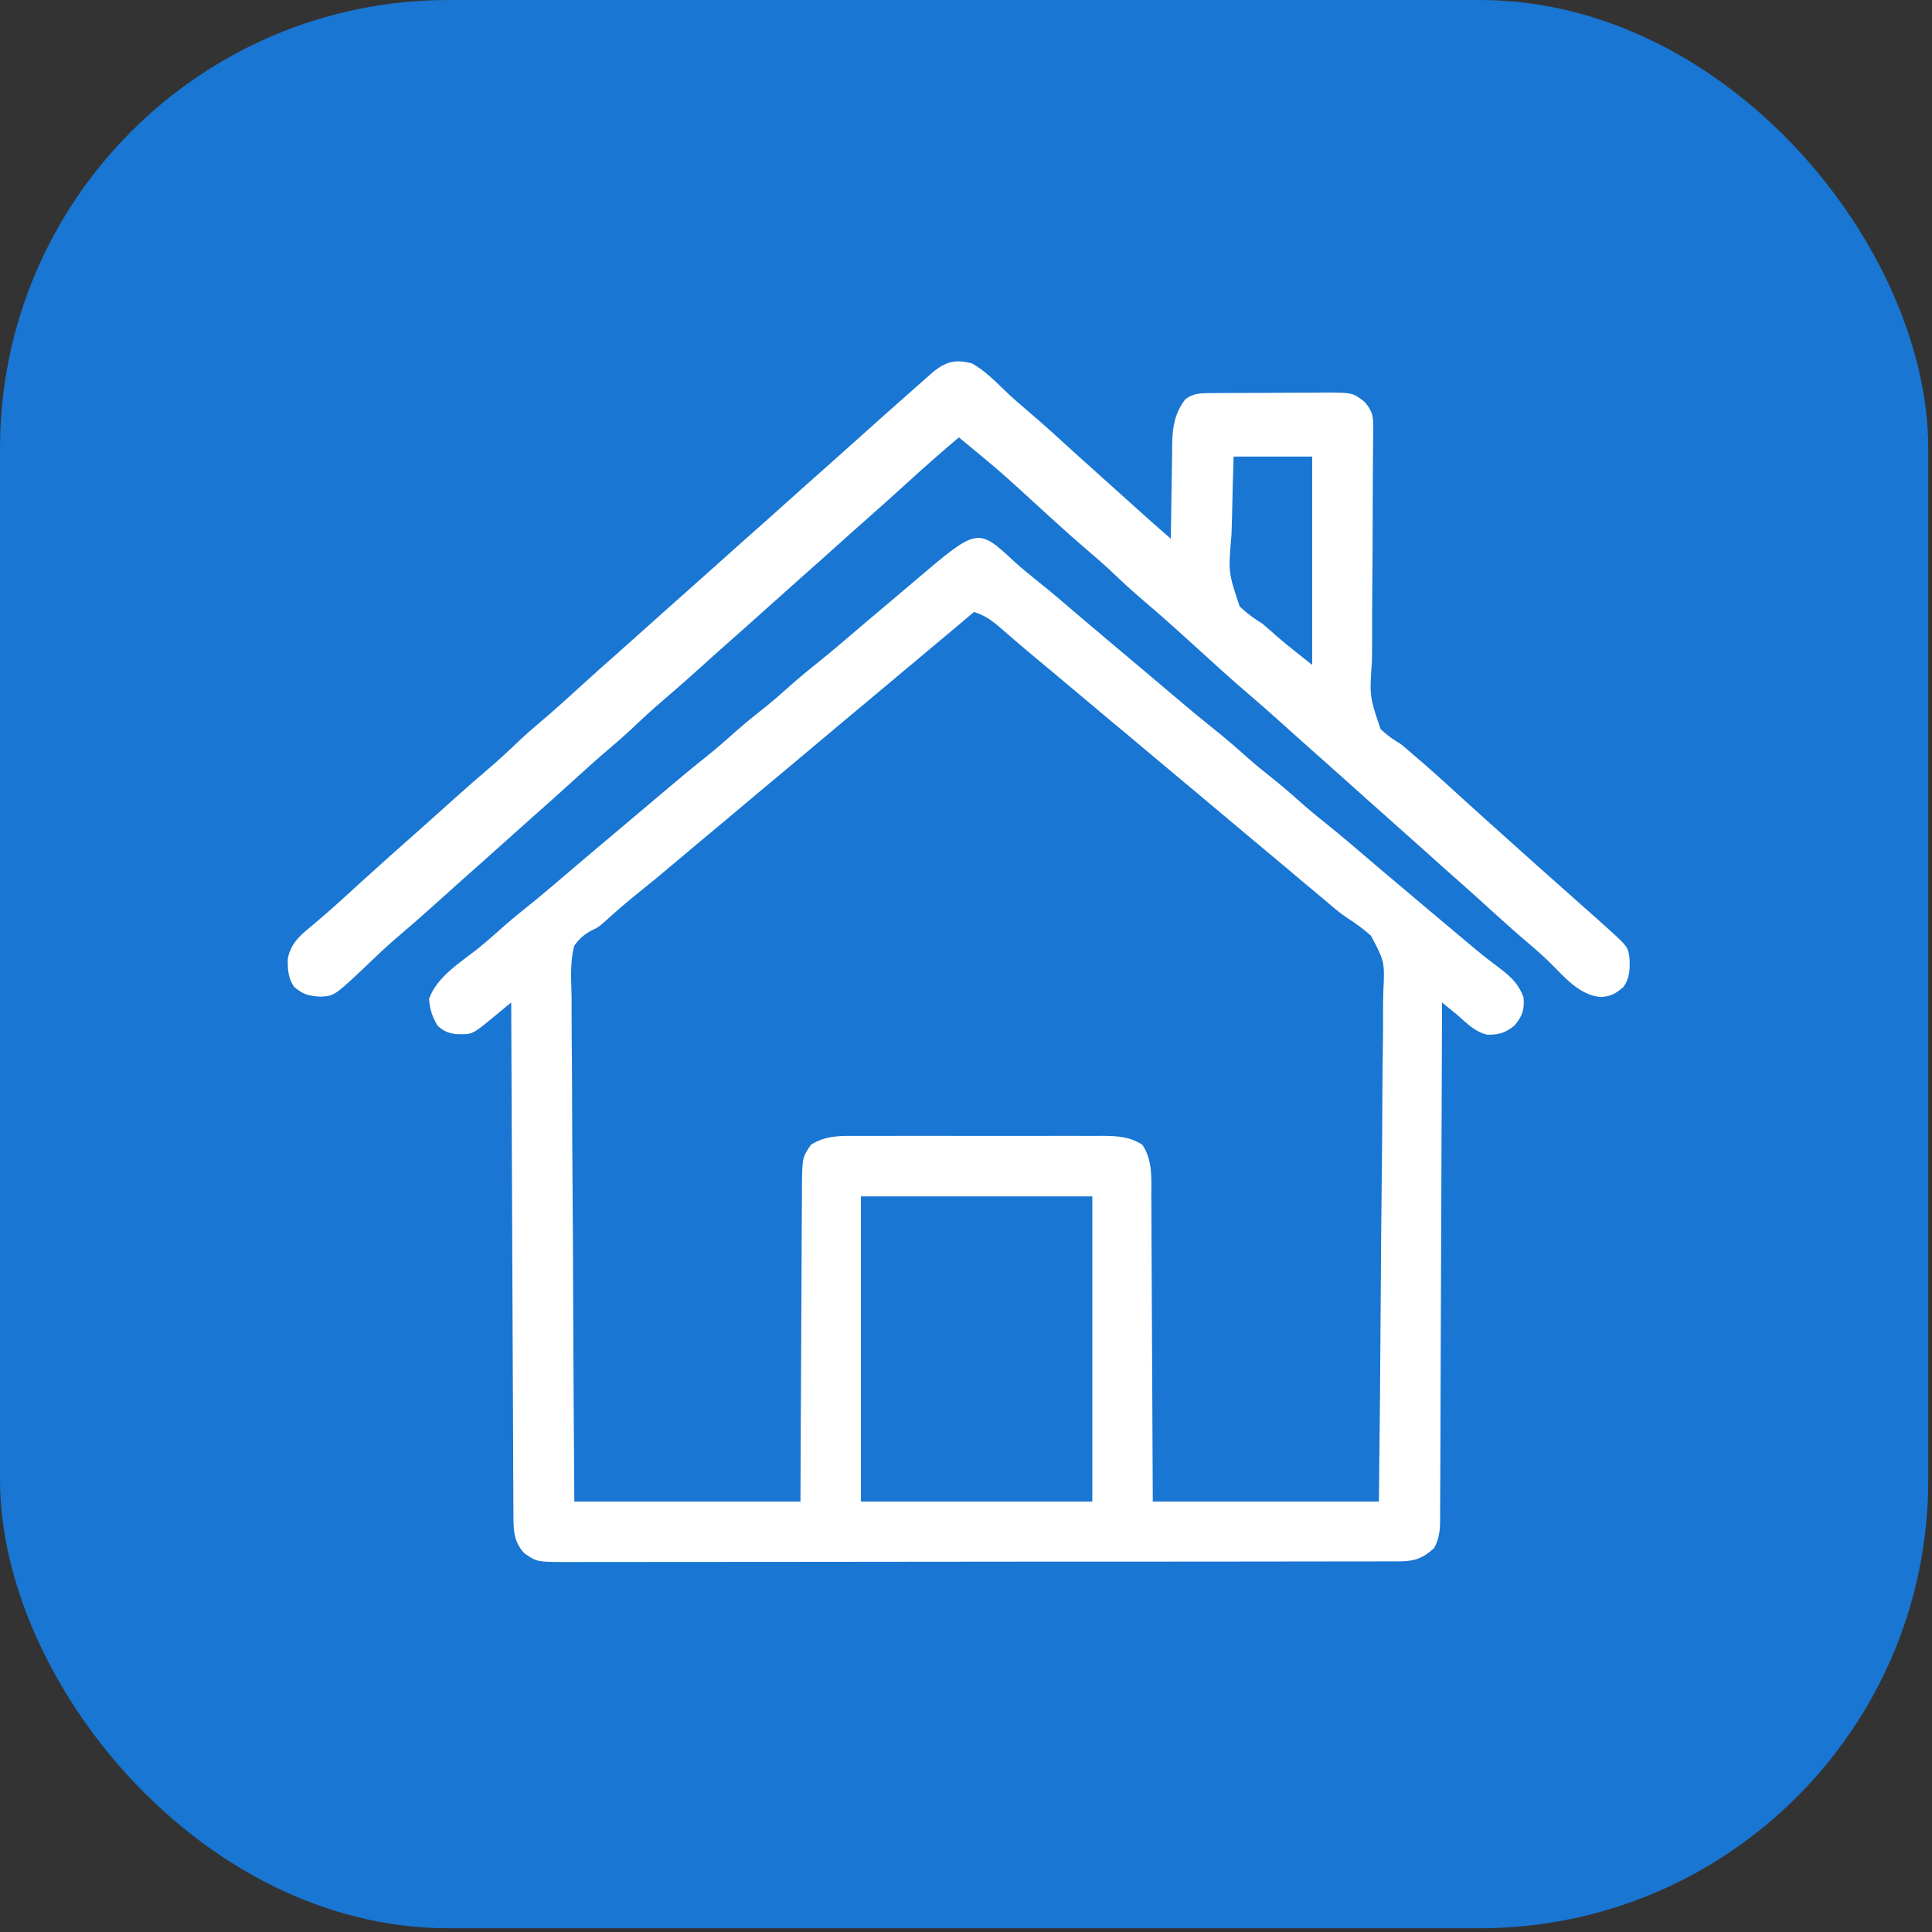
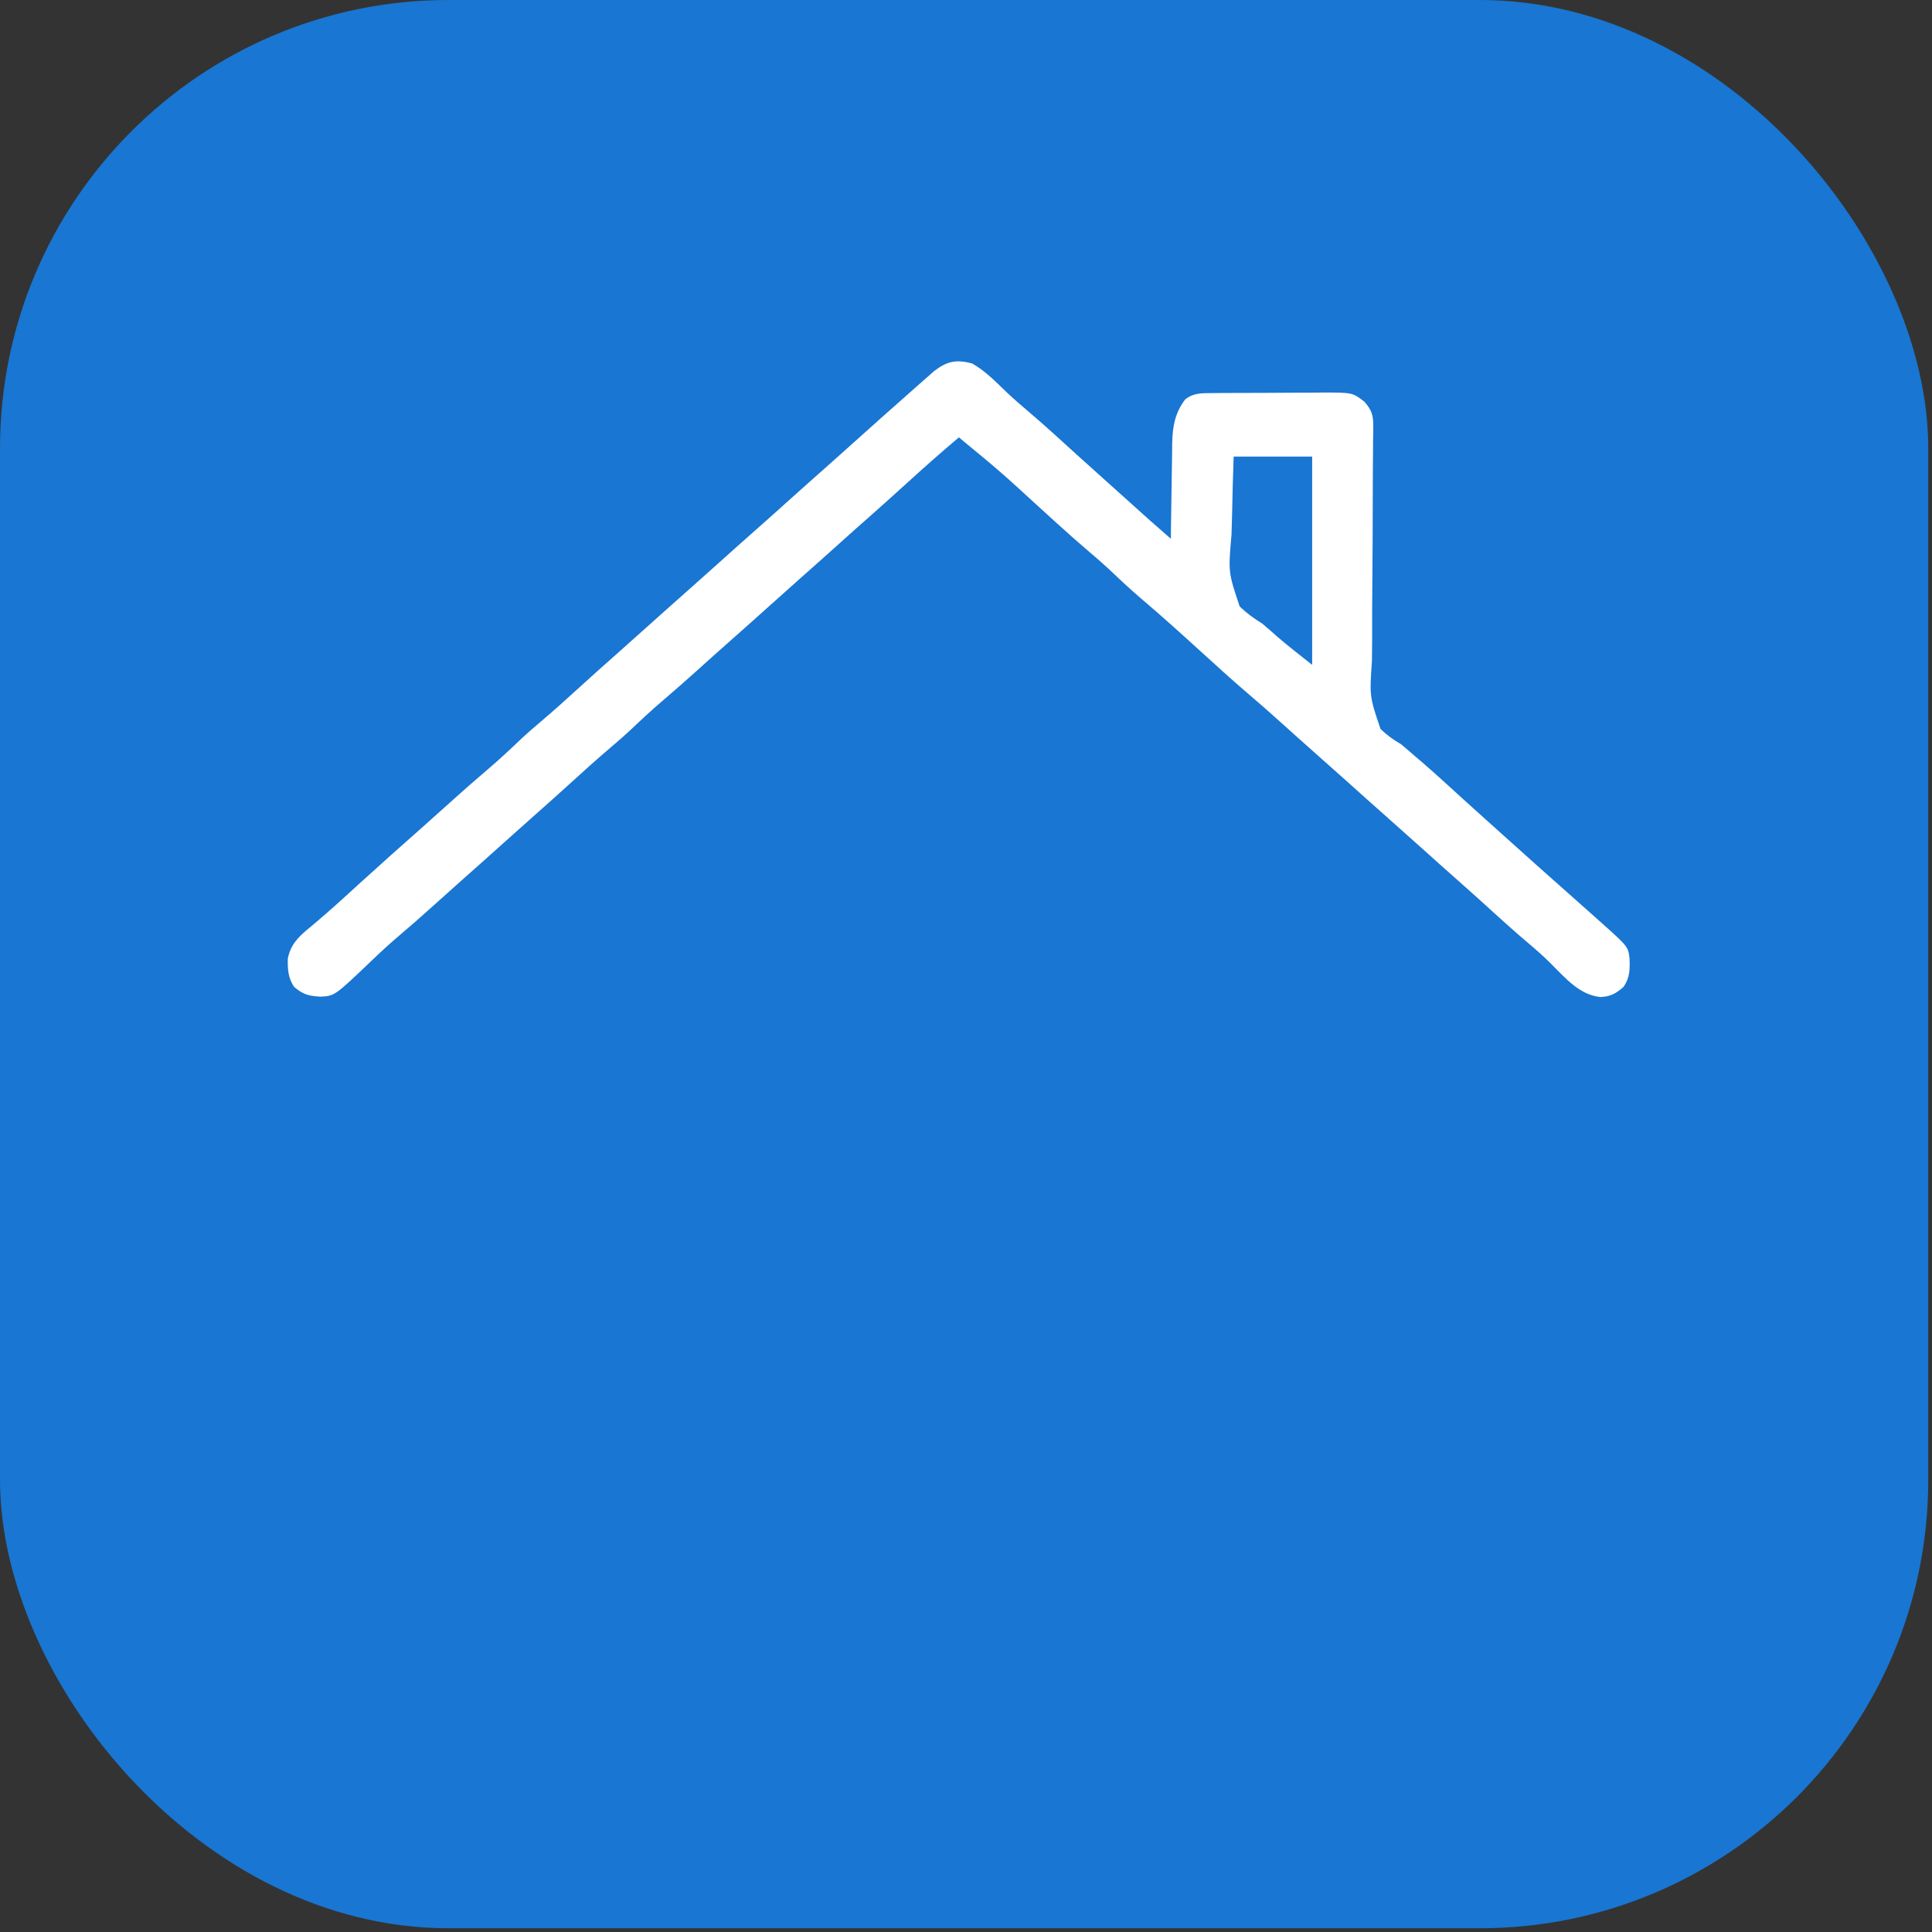
<svg xmlns="http://www.w3.org/2000/svg" width="47" height="47" viewBox="0 0 47 47" fill="none">
  <rect x="0" y="0" width="47" height="47" fill="#333333" stroke="none" />
  <rect width="46.909" height="46.909" rx="10.909" fill="#1976D2" />
-   <path d="M24.676 13.662C24.838 13.81 25.005 13.948 25.177 14.085C25.589 14.413 25.988 14.756 26.387 15.098C26.578 15.261 26.769 15.422 26.961 15.583C26.997 15.614 27.034 15.645 27.072 15.677C27.146 15.739 27.22 15.801 27.293 15.863C27.442 15.989 27.591 16.114 27.74 16.239C27.814 16.302 27.889 16.365 27.964 16.428C28.153 16.587 28.342 16.747 28.53 16.907C28.872 17.196 29.213 17.483 29.563 17.761C29.843 17.985 30.11 18.218 30.377 18.457C30.544 18.604 30.716 18.743 30.89 18.882C31.12 19.065 31.343 19.252 31.562 19.448C31.774 19.638 31.991 19.821 32.214 19.998C32.626 20.327 33.024 20.669 33.424 21.012C33.614 21.174 33.805 21.335 33.997 21.497C34.033 21.527 34.07 21.558 34.108 21.59C34.182 21.652 34.255 21.714 34.329 21.776C34.442 21.871 34.554 21.966 34.666 22.061C35.033 22.37 35.4 22.679 35.768 22.987C35.802 23.015 35.836 23.044 35.871 23.073C36.084 23.251 36.302 23.419 36.523 23.584C36.786 23.791 36.944 23.948 37.063 24.261C37.09 24.557 37.037 24.719 36.843 24.949C36.622 25.124 36.474 25.174 36.186 25.172C35.891 25.111 35.684 24.893 35.464 24.701C35.397 24.646 35.33 24.591 35.263 24.536C35.203 24.487 35.142 24.437 35.08 24.387C35.08 24.453 35.08 24.52 35.08 24.588C35.074 26.205 35.068 27.822 35.062 29.439C35.059 30.221 35.056 31.003 35.053 31.785C35.051 32.467 35.048 33.148 35.045 33.83C35.044 34.191 35.042 34.552 35.042 34.913C35.041 35.252 35.039 35.592 35.038 35.932C35.037 36.056 35.036 36.181 35.036 36.306C35.036 36.476 35.035 36.646 35.034 36.816C35.034 36.866 35.034 36.915 35.034 36.966C35.032 37.225 35.013 37.431 34.888 37.661C34.605 37.918 34.402 37.983 34.022 37.984C33.948 37.984 33.874 37.984 33.798 37.984C33.675 37.984 33.675 37.984 33.55 37.984C33.462 37.984 33.375 37.984 33.287 37.985C33.046 37.985 32.805 37.985 32.565 37.985C32.305 37.986 32.045 37.986 31.785 37.986C31.218 37.987 30.649 37.988 30.081 37.988C29.727 37.988 29.372 37.988 29.018 37.989C28.037 37.989 27.055 37.99 26.074 37.99C25.98 37.99 25.98 37.99 25.884 37.99C25.821 37.99 25.758 37.99 25.693 37.99C25.565 37.99 25.438 37.99 25.31 37.99C25.215 37.99 25.215 37.99 25.118 37.99C24.092 37.991 23.066 37.992 22.04 37.993C20.987 37.995 19.934 37.996 18.882 37.996C18.29 37.996 17.699 37.996 17.108 37.997C16.604 37.998 16.101 37.998 15.597 37.998C15.34 37.998 15.083 37.998 14.826 37.999C14.591 37.999 14.356 37.999 14.121 37.999C13.995 37.998 13.87 37.999 13.745 38C13.06 37.996 13.06 37.996 12.756 37.787C12.487 37.495 12.491 37.208 12.49 36.831C12.49 36.752 12.49 36.752 12.489 36.671C12.488 36.492 12.488 36.314 12.487 36.135C12.487 36.007 12.486 35.88 12.485 35.752C12.484 35.405 12.482 35.057 12.481 34.71C12.48 34.347 12.478 33.985 12.476 33.622C12.473 32.935 12.47 32.248 12.467 31.561C12.464 30.779 12.461 29.996 12.457 29.214C12.45 27.605 12.443 25.996 12.436 24.387C12.357 24.453 12.357 24.453 12.275 24.52C12.205 24.578 12.135 24.635 12.065 24.693C12.03 24.722 11.995 24.751 11.959 24.781C11.486 25.169 11.486 25.169 11.093 25.157C10.897 25.133 10.793 25.081 10.645 24.953C10.514 24.728 10.457 24.559 10.438 24.3C10.624 23.768 11.188 23.422 11.621 23.081C11.791 22.944 11.954 22.802 12.117 22.657C12.329 22.466 12.545 22.284 12.768 22.106C13.18 21.778 13.579 21.435 13.978 21.093C14.168 20.93 14.36 20.769 14.551 20.608C14.588 20.577 14.625 20.546 14.662 20.514C14.736 20.452 14.81 20.39 14.884 20.328C15.033 20.202 15.182 20.077 15.331 19.951C15.405 19.889 15.48 19.826 15.554 19.763C15.743 19.604 15.932 19.444 16.121 19.284C16.462 18.995 16.804 18.708 17.154 18.43C17.434 18.206 17.701 17.972 17.967 17.734C18.192 17.538 18.426 17.353 18.659 17.168C18.828 17.03 18.991 16.888 19.153 16.743C19.365 16.553 19.581 16.37 19.804 16.192C20.216 15.864 20.615 15.522 21.014 15.179C21.241 14.986 21.47 14.794 21.698 14.602C21.888 14.441 22.079 14.28 22.268 14.119C23.783 12.831 23.783 12.831 24.676 13.662ZM23.694 14.887C23.612 14.957 23.612 14.957 23.528 15.028C23.147 15.349 22.766 15.67 22.383 15.988C22.094 16.228 21.806 16.469 21.52 16.711C21.199 16.982 20.876 17.252 20.553 17.52C20.299 17.732 20.045 17.945 19.792 18.158C19.472 18.429 19.149 18.699 18.826 18.967C18.572 19.179 18.318 19.392 18.065 19.605C17.745 19.876 17.423 20.146 17.099 20.414C16.842 20.628 16.586 20.844 16.33 21.06C16.064 21.285 15.796 21.507 15.523 21.725C15.246 21.946 14.98 22.176 14.719 22.415C14.547 22.562 14.547 22.562 14.407 22.627C14.211 22.733 14.103 22.823 13.972 23.003C13.857 23.416 13.899 23.87 13.906 24.294C13.906 24.427 13.906 24.561 13.906 24.694C13.906 25.056 13.909 25.417 13.913 25.778C13.917 26.156 13.917 26.534 13.918 26.912C13.92 27.628 13.924 28.343 13.93 29.058C13.937 29.873 13.94 30.688 13.943 31.502C13.949 33.178 13.959 34.853 13.972 36.528C15.787 36.528 17.602 36.528 19.473 36.528C19.475 35.939 19.477 35.349 19.48 34.741C19.482 34.367 19.484 33.994 19.486 33.62C19.489 33.027 19.493 32.434 19.495 31.841C19.496 31.409 19.498 30.978 19.501 30.546C19.503 30.317 19.504 30.088 19.504 29.86C19.505 29.604 19.507 29.349 19.509 29.094C19.509 28.98 19.509 28.98 19.509 28.865C19.517 28.161 19.517 28.161 19.729 27.847C20.093 27.618 20.455 27.631 20.878 27.634C20.981 27.633 20.981 27.633 21.087 27.633C21.315 27.632 21.543 27.632 21.771 27.633C21.93 27.633 22.089 27.633 22.248 27.632C22.581 27.632 22.913 27.632 23.246 27.633C23.672 27.634 24.098 27.634 24.524 27.633C24.853 27.632 25.181 27.632 25.509 27.633C25.666 27.633 25.823 27.633 25.98 27.632C26.2 27.632 26.419 27.633 26.639 27.634C26.704 27.633 26.768 27.633 26.835 27.632C27.199 27.636 27.477 27.652 27.788 27.847C28.045 28.228 28.008 28.649 28.008 29.094C28.009 29.214 28.009 29.214 28.01 29.337C28.011 29.557 28.012 29.776 28.012 29.996C28.013 30.226 28.015 30.456 28.016 30.685C28.019 31.12 28.021 31.555 28.022 31.989C28.024 32.577 28.028 33.165 28.031 33.752C28.037 34.678 28.04 35.603 28.044 36.528C29.859 36.528 31.675 36.528 33.545 36.528C33.565 34.778 33.582 33.027 33.591 31.277C33.596 30.464 33.602 29.651 33.612 28.838C33.621 28.13 33.627 27.421 33.629 26.712C33.63 26.337 33.633 25.962 33.64 25.587C33.646 25.234 33.648 24.881 33.646 24.527C33.647 24.398 33.648 24.268 33.652 24.139C33.687 23.398 33.687 23.398 33.353 22.765C33.17 22.598 32.974 22.459 32.765 22.325C32.575 22.198 32.407 22.05 32.234 21.902C32.165 21.845 32.096 21.787 32.028 21.73C31.77 21.516 31.513 21.299 31.257 21.082C31.008 20.872 30.758 20.663 30.507 20.455C30.18 20.183 29.855 19.91 29.53 19.636C29.281 19.425 29.03 19.216 28.78 19.008C28.453 18.736 28.128 18.463 27.803 18.189C27.554 17.978 27.303 17.769 27.052 17.561C26.726 17.289 26.4 17.016 26.076 16.742C25.793 16.503 25.509 16.266 25.224 16.03C25.038 15.875 24.853 15.719 24.67 15.561C24.63 15.527 24.59 15.492 24.549 15.457C24.471 15.391 24.395 15.324 24.318 15.257C24.12 15.087 23.946 14.965 23.694 14.887ZM20.944 29.105C20.944 31.555 20.944 34.004 20.944 36.528C22.801 36.528 24.659 36.528 26.573 36.528C26.573 34.079 26.573 31.629 26.573 29.105C24.715 29.105 22.858 29.105 20.944 29.105Z" fill="white" />
  <path d="M23.645 8.84C23.97 9.022 24.223 9.288 24.493 9.546C24.656 9.7 24.823 9.846 24.994 9.99C25.404 10.338 25.801 10.701 26.198 11.064C26.497 11.335 26.797 11.604 27.098 11.873C27.216 11.978 27.333 12.084 27.451 12.19C27.491 12.226 27.53 12.261 27.571 12.298C27.646 12.366 27.721 12.433 27.797 12.501C27.831 12.532 27.865 12.562 27.901 12.594C27.945 12.634 27.945 12.634 27.991 12.675C28.154 12.82 28.319 12.964 28.484 13.107C28.485 12.983 28.485 12.983 28.486 12.857C28.49 12.55 28.495 12.243 28.5 11.936C28.502 11.804 28.504 11.671 28.506 11.539C28.508 11.347 28.511 11.156 28.515 10.965C28.515 10.906 28.515 10.848 28.516 10.787C28.525 10.376 28.581 10.046 28.834 9.715C29.035 9.557 29.233 9.565 29.475 9.563C29.547 9.562 29.62 9.562 29.695 9.561C29.774 9.561 29.852 9.56 29.933 9.56C30.014 9.56 30.095 9.559 30.178 9.559C30.349 9.558 30.52 9.558 30.691 9.558C30.91 9.557 31.128 9.556 31.347 9.554C31.556 9.552 31.765 9.552 31.974 9.552C32.092 9.551 32.092 9.551 32.211 9.549C32.904 9.551 32.904 9.551 33.194 9.774C33.362 9.969 33.409 10.09 33.407 10.352C33.406 10.414 33.406 10.476 33.406 10.541C33.405 10.609 33.404 10.677 33.403 10.747C33.402 10.819 33.402 10.89 33.402 10.964C33.401 11.121 33.4 11.277 33.398 11.433C33.396 11.681 33.395 11.928 33.395 12.175C33.394 12.879 33.391 13.583 33.384 14.286C33.38 14.717 33.379 15.147 33.38 15.578C33.38 15.741 33.378 15.905 33.376 16.069C33.316 16.942 33.316 16.942 33.584 17.734C33.745 17.889 33.896 17.995 34.086 18.107C34.197 18.2 34.307 18.294 34.416 18.39C34.474 18.44 34.532 18.489 34.592 18.54C34.941 18.841 35.279 19.154 35.62 19.464C35.809 19.636 36 19.807 36.19 19.978C36.227 20.011 36.263 20.043 36.301 20.077C36.374 20.143 36.448 20.209 36.521 20.275C36.633 20.375 36.745 20.475 36.857 20.576C37.216 20.899 37.575 21.221 37.937 21.54C38.234 21.804 38.532 22.067 38.828 22.332C38.865 22.365 38.901 22.397 38.939 22.431C39.604 23.026 39.604 23.026 39.641 23.304C39.653 23.575 39.652 23.782 39.497 24.007C39.306 24.174 39.18 24.244 38.929 24.255C38.416 24.2 38.073 23.783 37.718 23.431C37.547 23.261 37.369 23.104 37.185 22.949C36.903 22.71 36.627 22.465 36.353 22.215C36.054 21.942 35.754 21.671 35.45 21.403C35.164 21.15 34.879 20.896 34.595 20.64C34.309 20.384 34.023 20.128 33.736 19.874C33.41 19.586 33.087 19.296 32.764 19.006C32.482 18.753 32.199 18.501 31.915 18.25C31.658 18.023 31.404 17.795 31.149 17.565C30.891 17.332 30.631 17.103 30.366 16.878C29.962 16.534 29.571 16.175 29.178 15.818C28.723 15.404 28.267 14.992 27.799 14.595C27.52 14.358 27.254 14.109 26.988 13.856C26.828 13.707 26.665 13.565 26.498 13.424C26.215 13.183 25.938 12.937 25.663 12.686C25.602 12.631 25.602 12.631 25.541 12.575C25.459 12.5 25.377 12.426 25.295 12.351C24.332 11.469 24.332 11.469 23.327 10.64C22.888 11.01 22.459 11.39 22.035 11.777C21.743 12.043 21.449 12.306 21.153 12.568C20.9 12.79 20.649 13.015 20.399 13.24C20.079 13.528 19.759 13.813 19.437 14.097C19.184 14.322 18.932 14.547 18.68 14.774C18.361 15.061 18.04 15.346 17.719 15.63C17.462 15.857 17.208 16.086 16.953 16.315C16.688 16.554 16.421 16.789 16.15 17.02C15.871 17.257 15.604 17.505 15.339 17.758C15.179 17.907 15.015 18.049 14.848 18.19C14.521 18.468 14.203 18.755 13.886 19.044C13.594 19.31 13.3 19.573 13.004 19.834C12.752 20.057 12.501 20.282 12.25 20.507C11.931 20.794 11.611 21.08 11.289 21.364C11.033 21.591 10.778 21.82 10.524 22.049C10.259 22.288 9.992 22.523 9.72 22.753C9.496 22.943 9.28 23.14 9.067 23.345C8.14 24.23 8.14 24.23 7.795 24.246C7.512 24.227 7.379 24.2 7.154 24.007C7.008 23.788 6.997 23.585 7.001 23.323C7.069 22.977 7.265 22.784 7.524 22.574C7.818 22.329 8.104 22.078 8.387 21.82C8.469 21.745 8.551 21.671 8.633 21.596C8.673 21.559 8.714 21.522 8.755 21.484C9.261 21.024 9.772 20.569 10.284 20.117C10.54 19.89 10.794 19.661 11.049 19.432C11.314 19.193 11.581 18.958 11.853 18.728C12.132 18.491 12.398 18.243 12.664 17.989C12.823 17.84 12.987 17.698 13.154 17.557C13.481 17.28 13.799 16.993 14.116 16.703C14.408 16.437 14.702 16.174 14.998 15.913C15.25 15.69 15.501 15.466 15.752 15.24C16.071 14.953 16.392 14.668 16.713 14.383C16.967 14.159 17.219 13.933 17.471 13.707C17.79 13.42 18.11 13.134 18.432 12.85C18.686 12.626 18.938 12.4 19.189 12.174C19.509 11.887 19.829 11.601 20.151 11.317C20.404 11.092 20.656 10.867 20.908 10.64C21.298 10.29 21.689 9.94 22.083 9.594C22.149 9.536 22.215 9.478 22.28 9.419C22.374 9.336 22.469 9.253 22.563 9.17C22.617 9.122 22.671 9.075 22.726 9.026C23.044 8.783 23.262 8.742 23.645 8.84ZM30.011 11.107C29.995 11.579 29.981 12.051 29.973 12.523C29.97 12.684 29.965 12.844 29.959 13.004C29.879 13.921 29.879 13.921 30.158 14.754C30.335 14.923 30.506 15.046 30.712 15.174C30.834 15.277 30.955 15.383 31.074 15.49C31.351 15.727 31.634 15.948 31.921 16.174C31.921 14.502 31.921 12.83 31.921 11.107C31.291 11.107 30.661 11.107 30.011 11.107Z" fill="white" />
</svg>